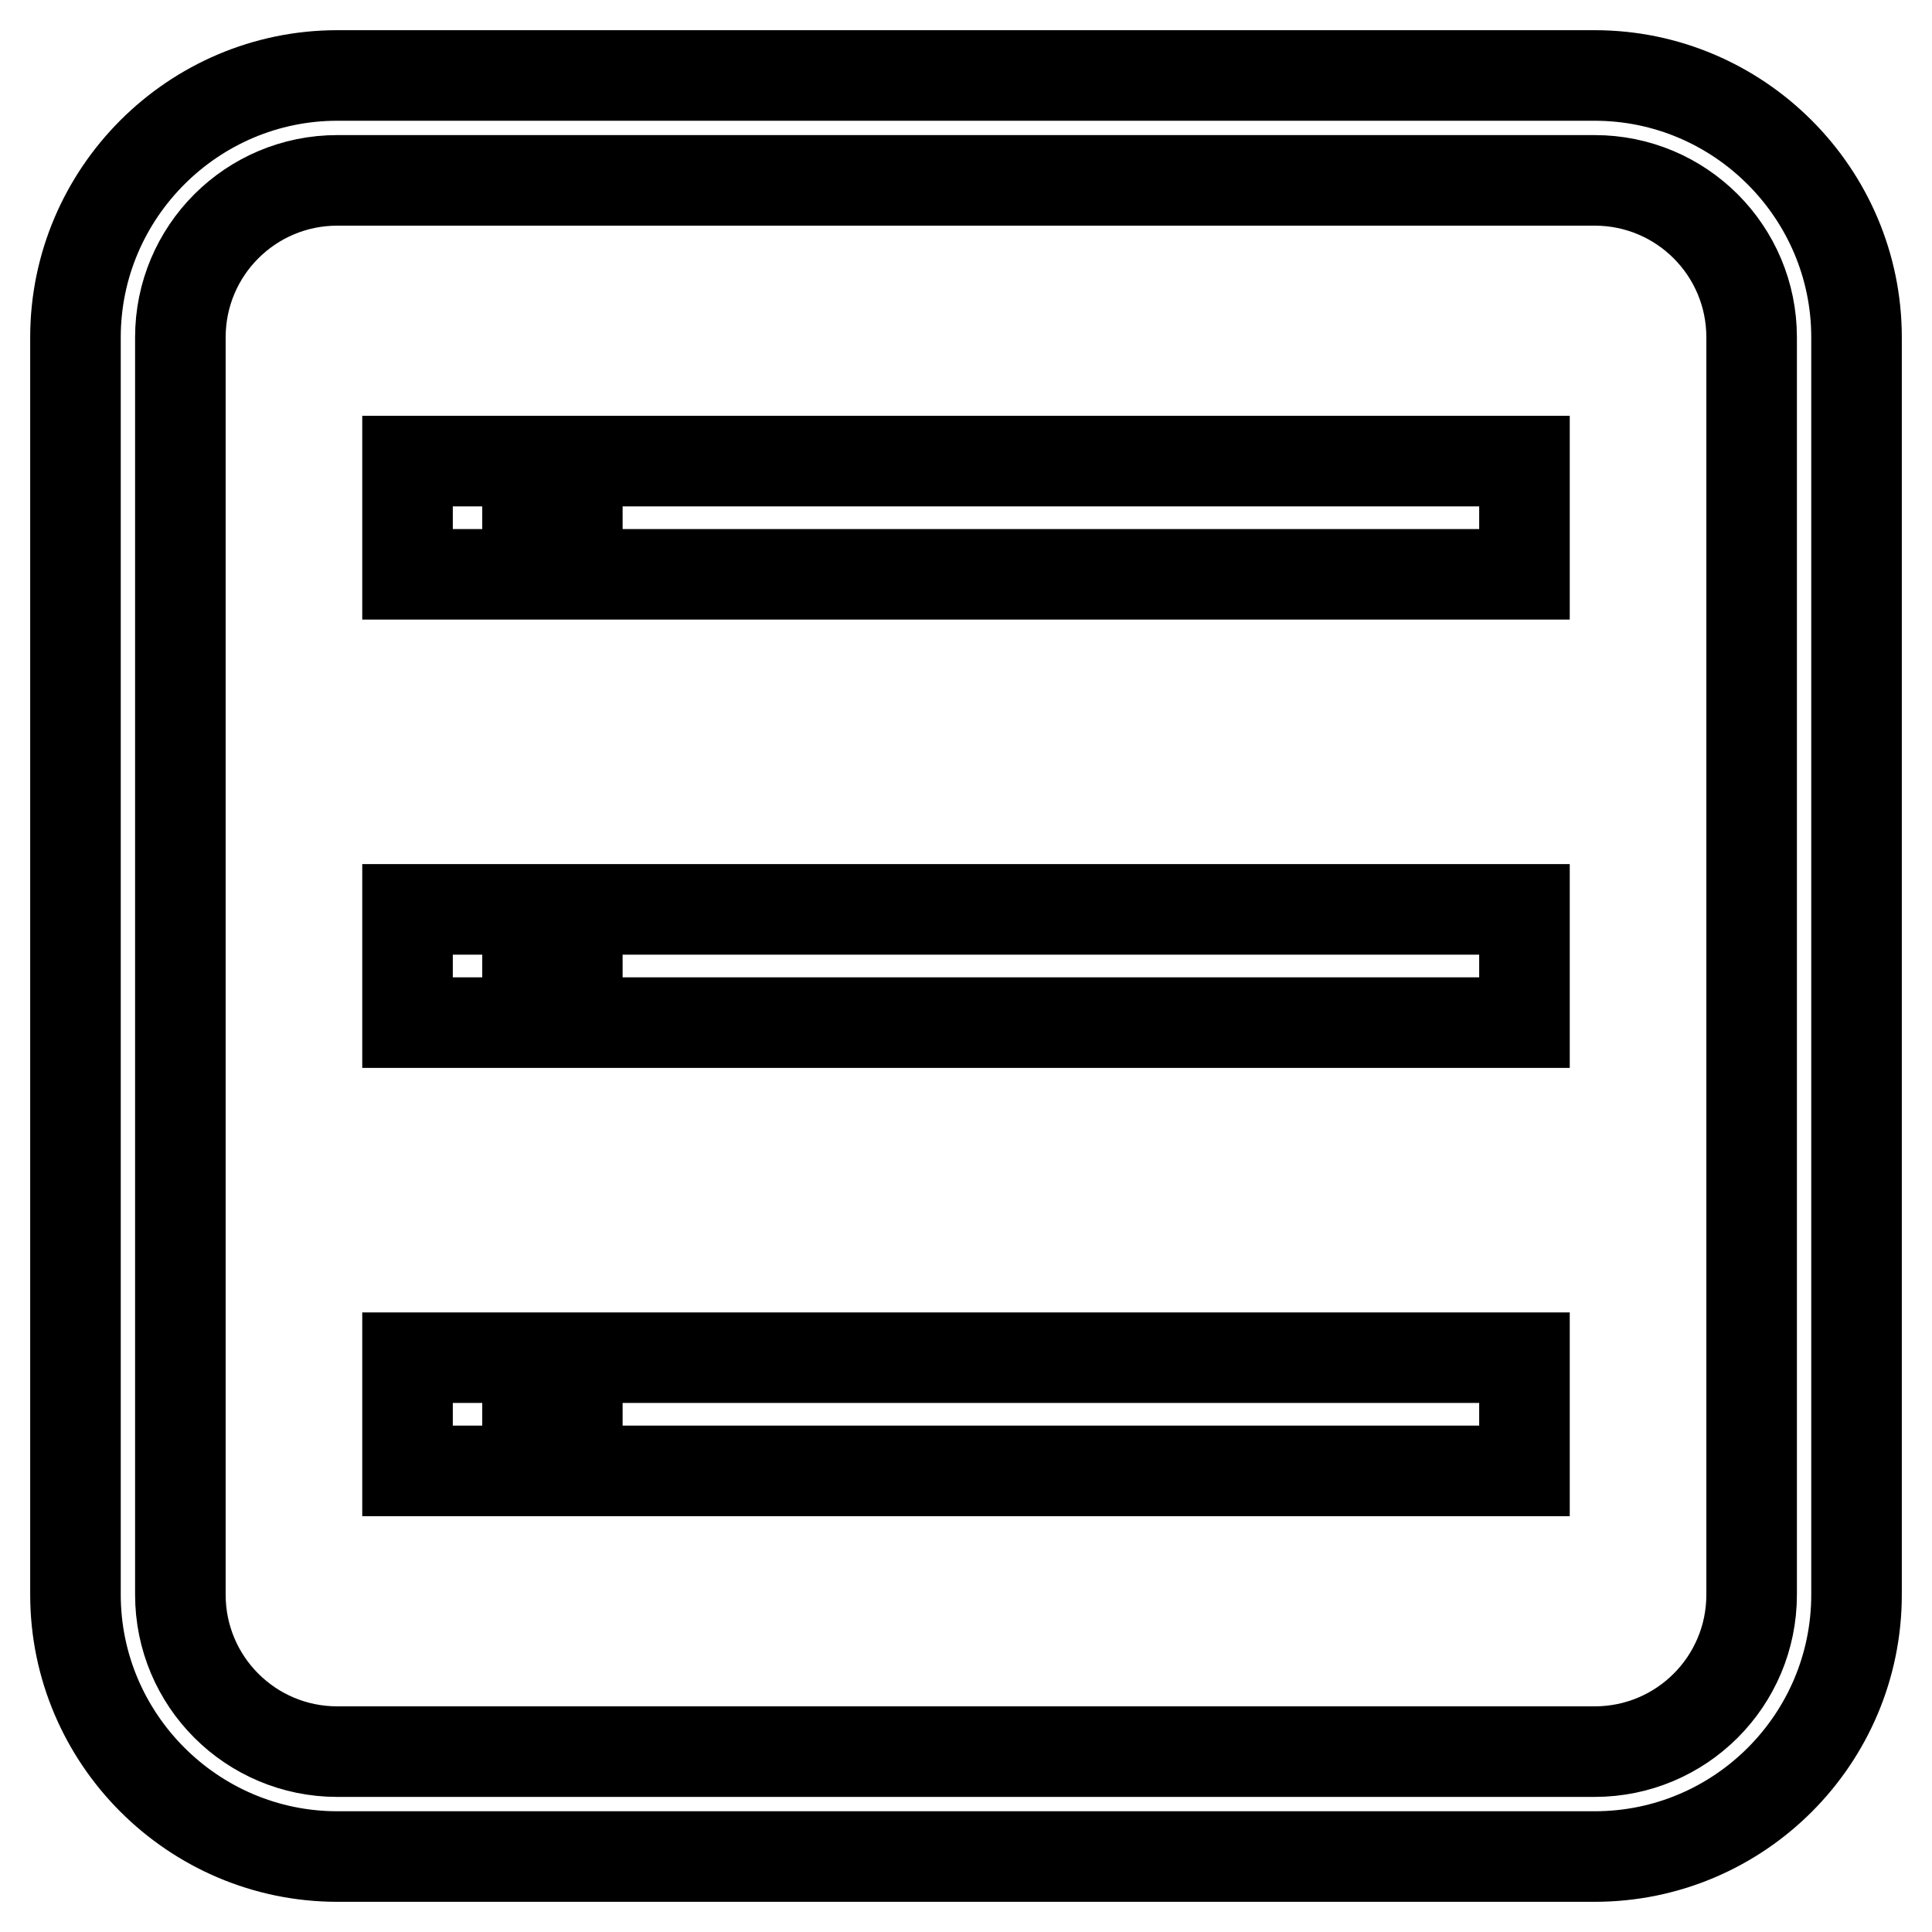
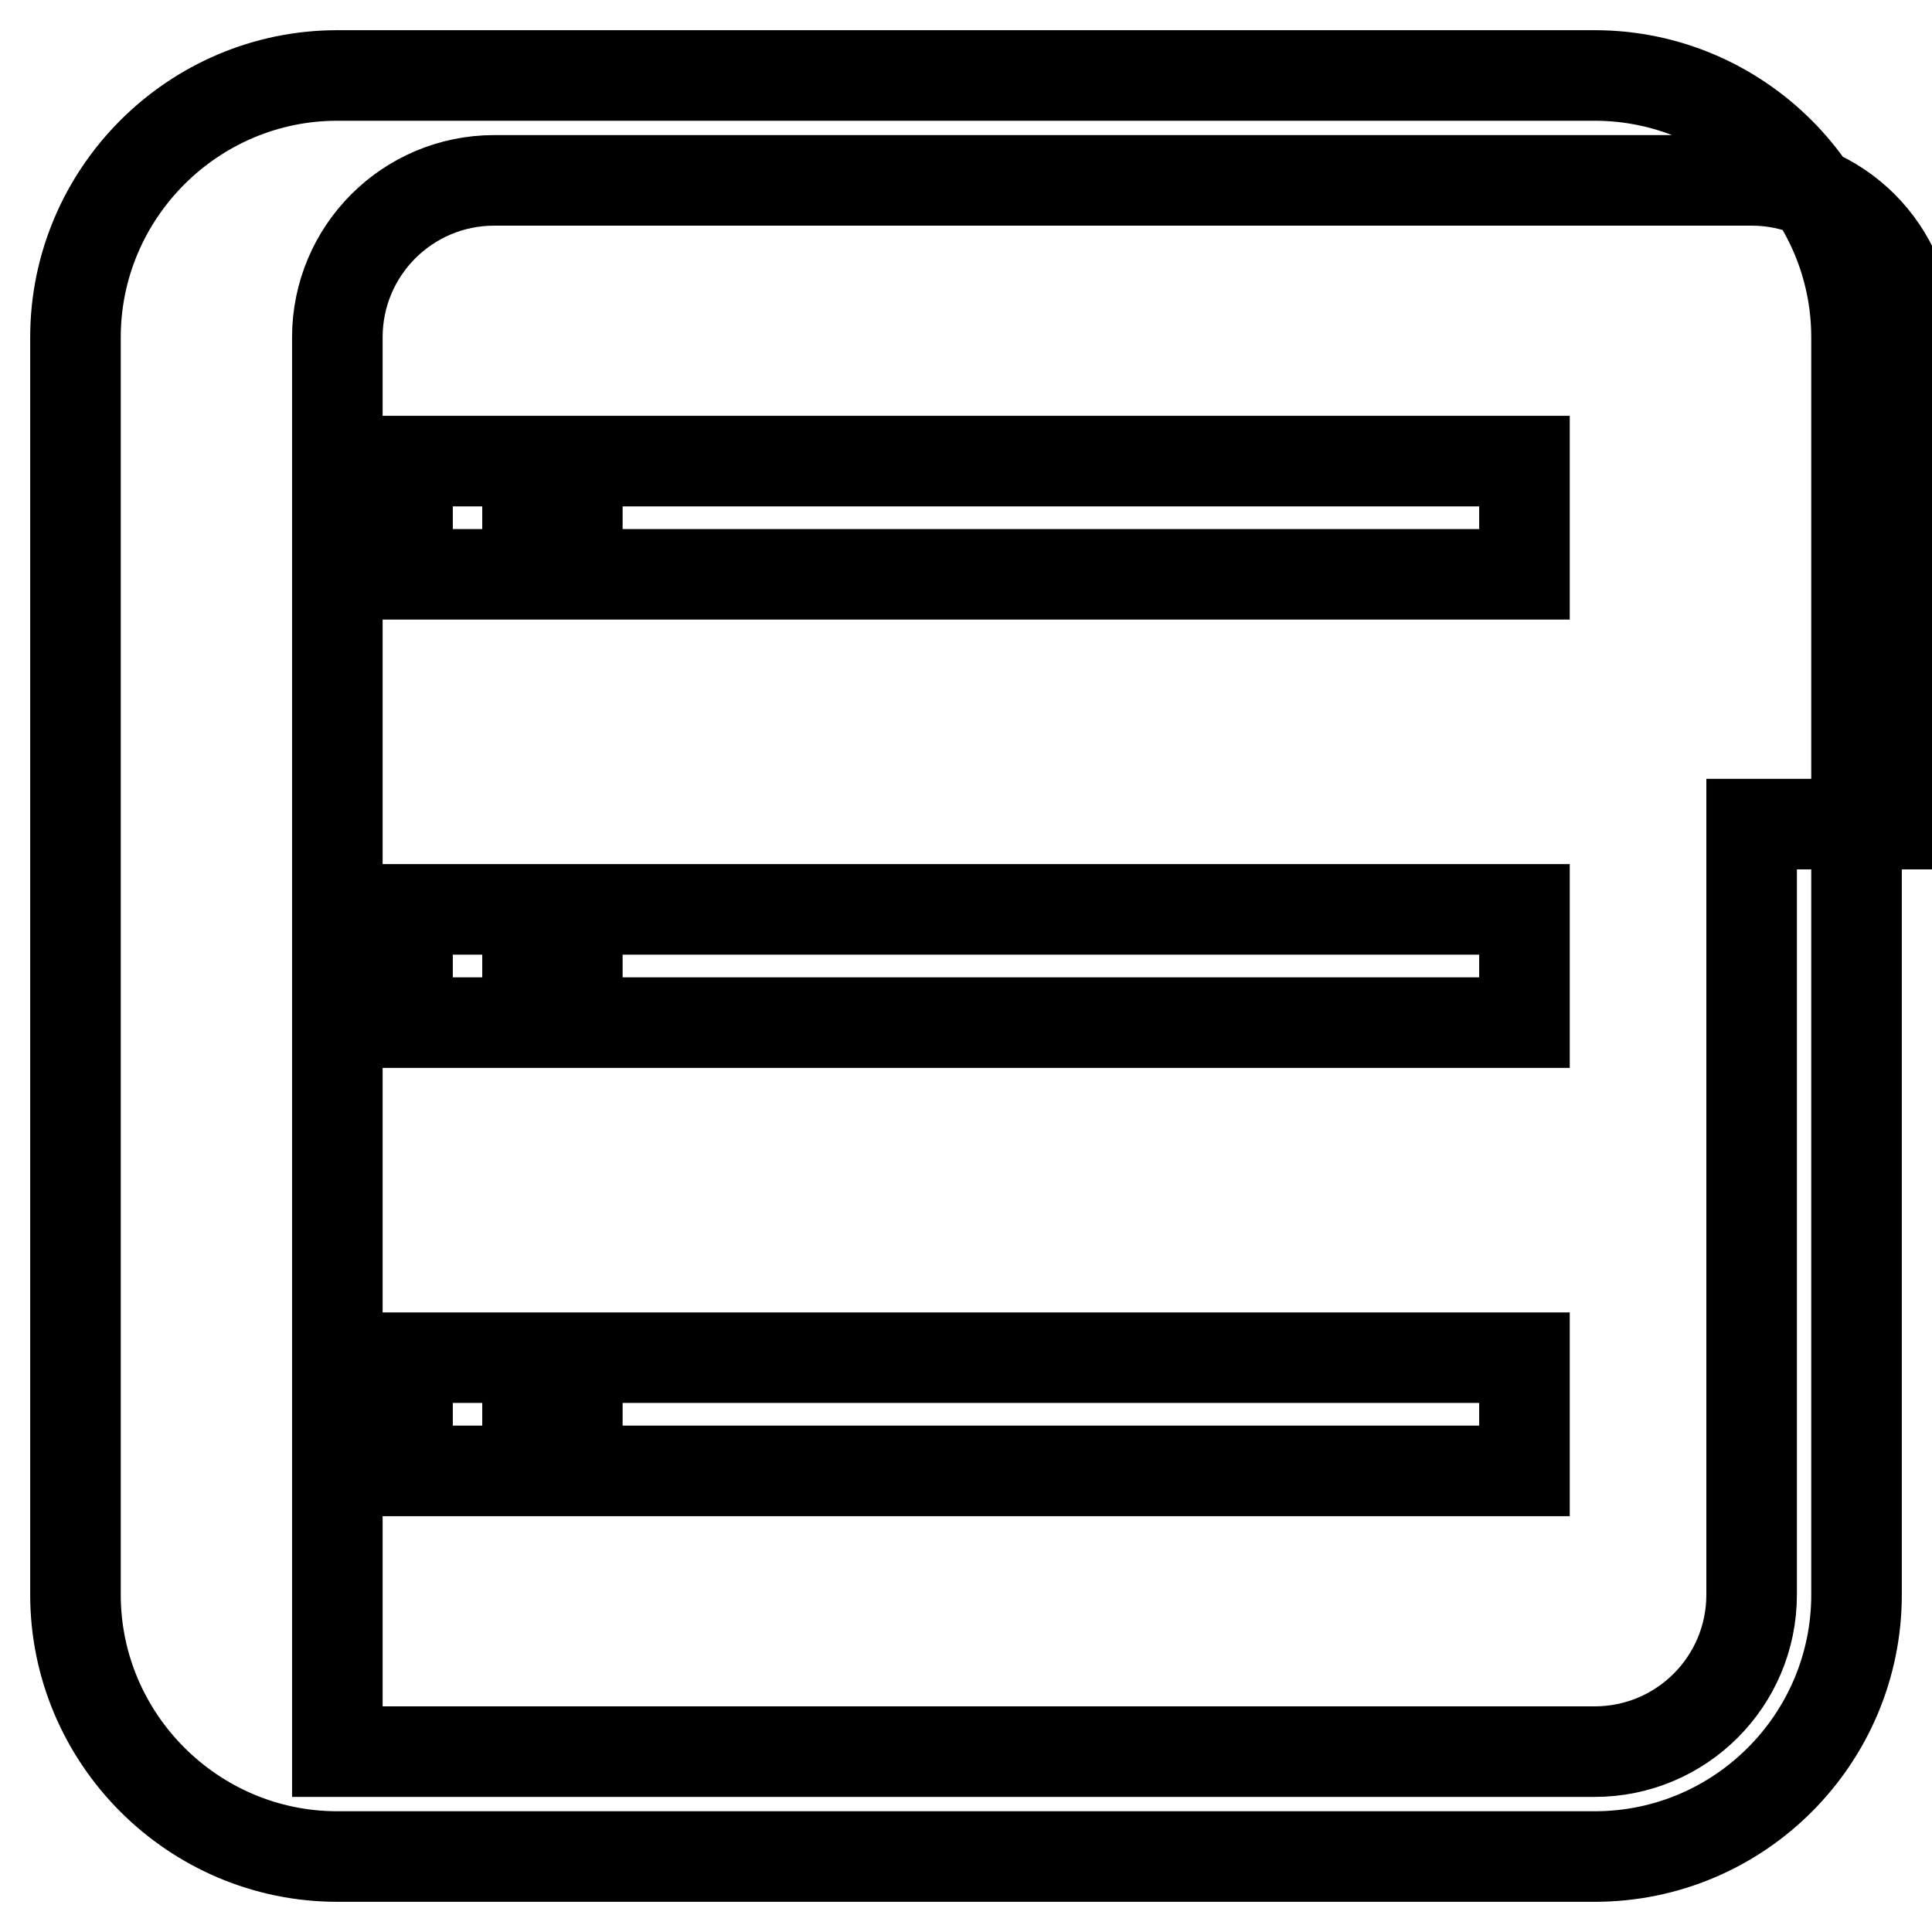
<svg xmlns="http://www.w3.org/2000/svg" version="1.1" x="0px" y="0px" viewBox="0 0 256 256" enable-background="new 0 0 256 256" xml:space="preserve">
  <g>
-     <path stroke-width="12" fill-opacity="0" stroke="#000000" d="M54,120.5h15.9v15H54V120.5z M76.5,120.5H202v15H76.5V120.5z M54,179.9h15.9v15H54V179.9z M76.5,179.9H202 v15H76.5V179.9z M54,61.1h15.9v15H54V61.1z M76.5,61.1H202v15H76.5V61.1z M211.3,10H44.7C25.6,10,10,25.6,10,44.7v166.6 c0,19.1,15.6,34.7,34.7,34.7h166.6c19.2,0,34.7-15.6,34.7-34.7v-116V54.1v-9.4C246,25.6,230.4,10,211.3,10z M232.1,109.2v102.1 c0,11.5-9.3,20.8-20.8,20.8H44.7c-11.5,0-20.8-9.3-20.8-20.8V44.7c0-11.5,9.3-20.8,20.8-20.8h166.6c11.5,0,20.8,9.3,20.8,20.8V68 V109.2z" />
+     <path stroke-width="12" fill-opacity="0" stroke="#000000" d="M54,120.5h15.9v15H54V120.5z M76.5,120.5H202v15H76.5V120.5z M54,179.9h15.9v15H54V179.9z M76.5,179.9H202 v15H76.5V179.9z M54,61.1h15.9v15H54V61.1z M76.5,61.1H202v15H76.5V61.1z M211.3,10H44.7C25.6,10,10,25.6,10,44.7v166.6 c0,19.1,15.6,34.7,34.7,34.7h166.6c19.2,0,34.7-15.6,34.7-34.7v-116V54.1v-9.4C246,25.6,230.4,10,211.3,10z M232.1,109.2v102.1 c0,11.5-9.3,20.8-20.8,20.8H44.7V44.7c0-11.5,9.3-20.8,20.8-20.8h166.6c11.5,0,20.8,9.3,20.8,20.8V68 V109.2z" />
  </g>
</svg>